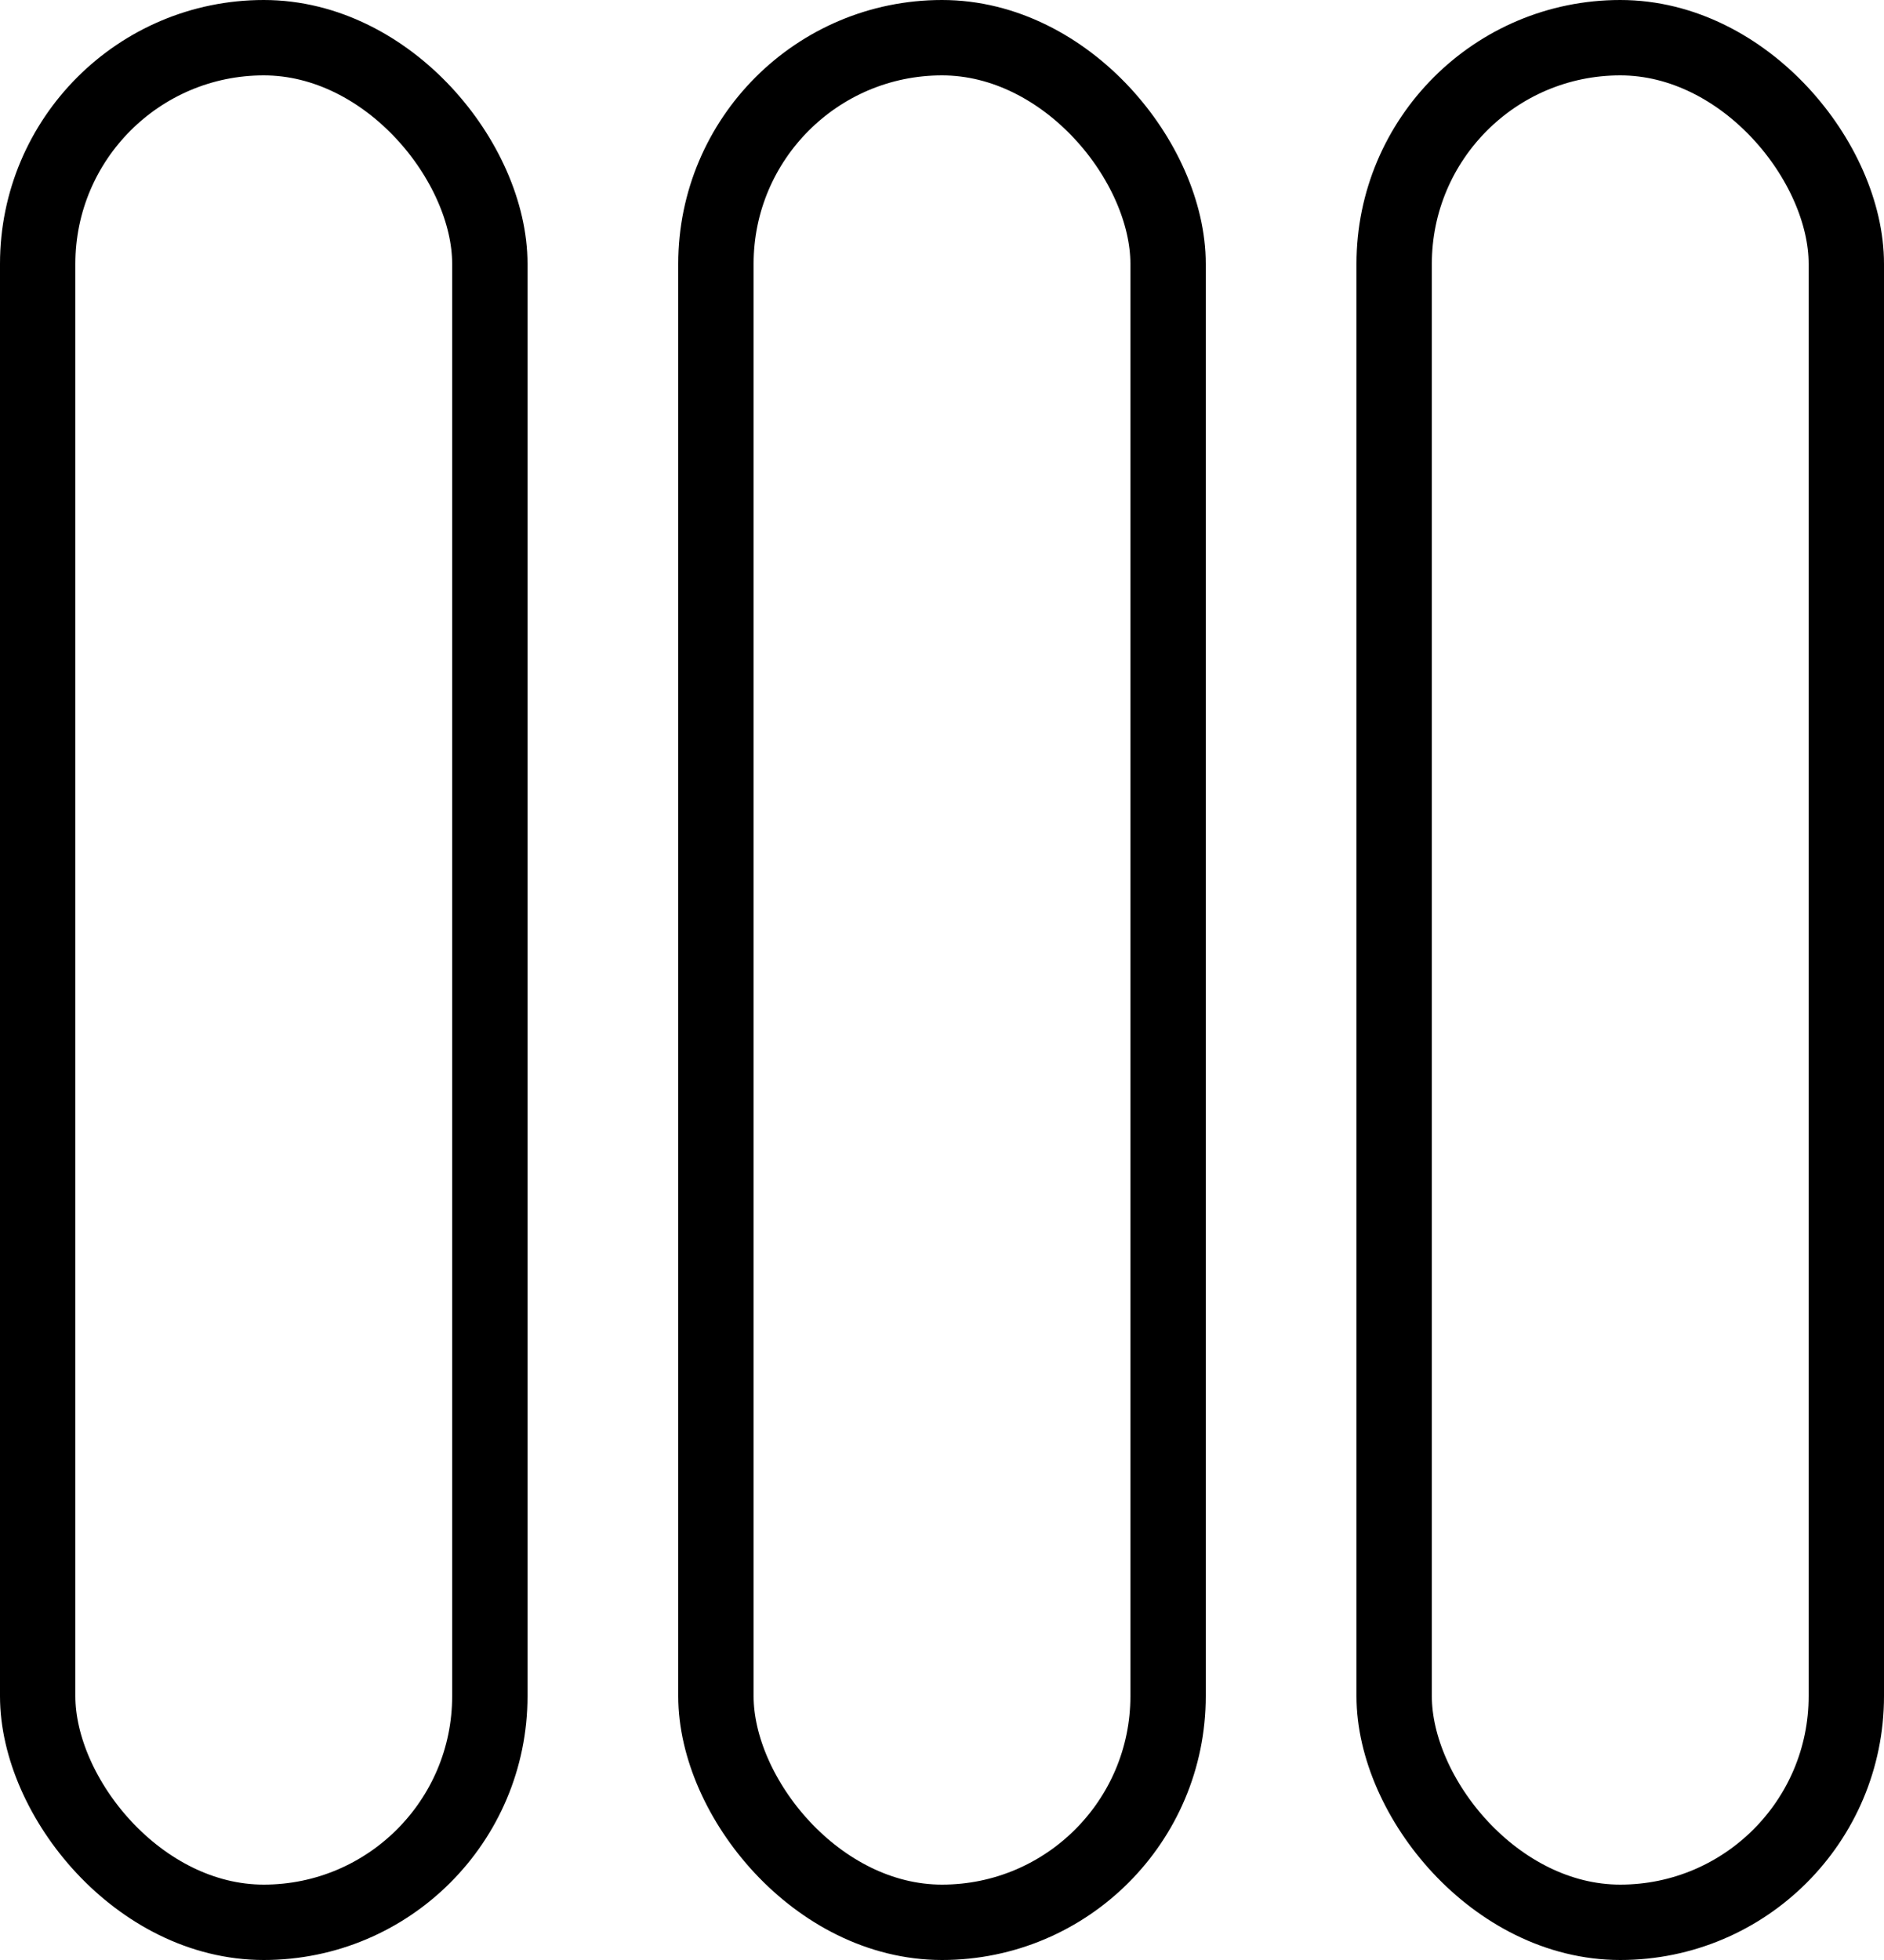
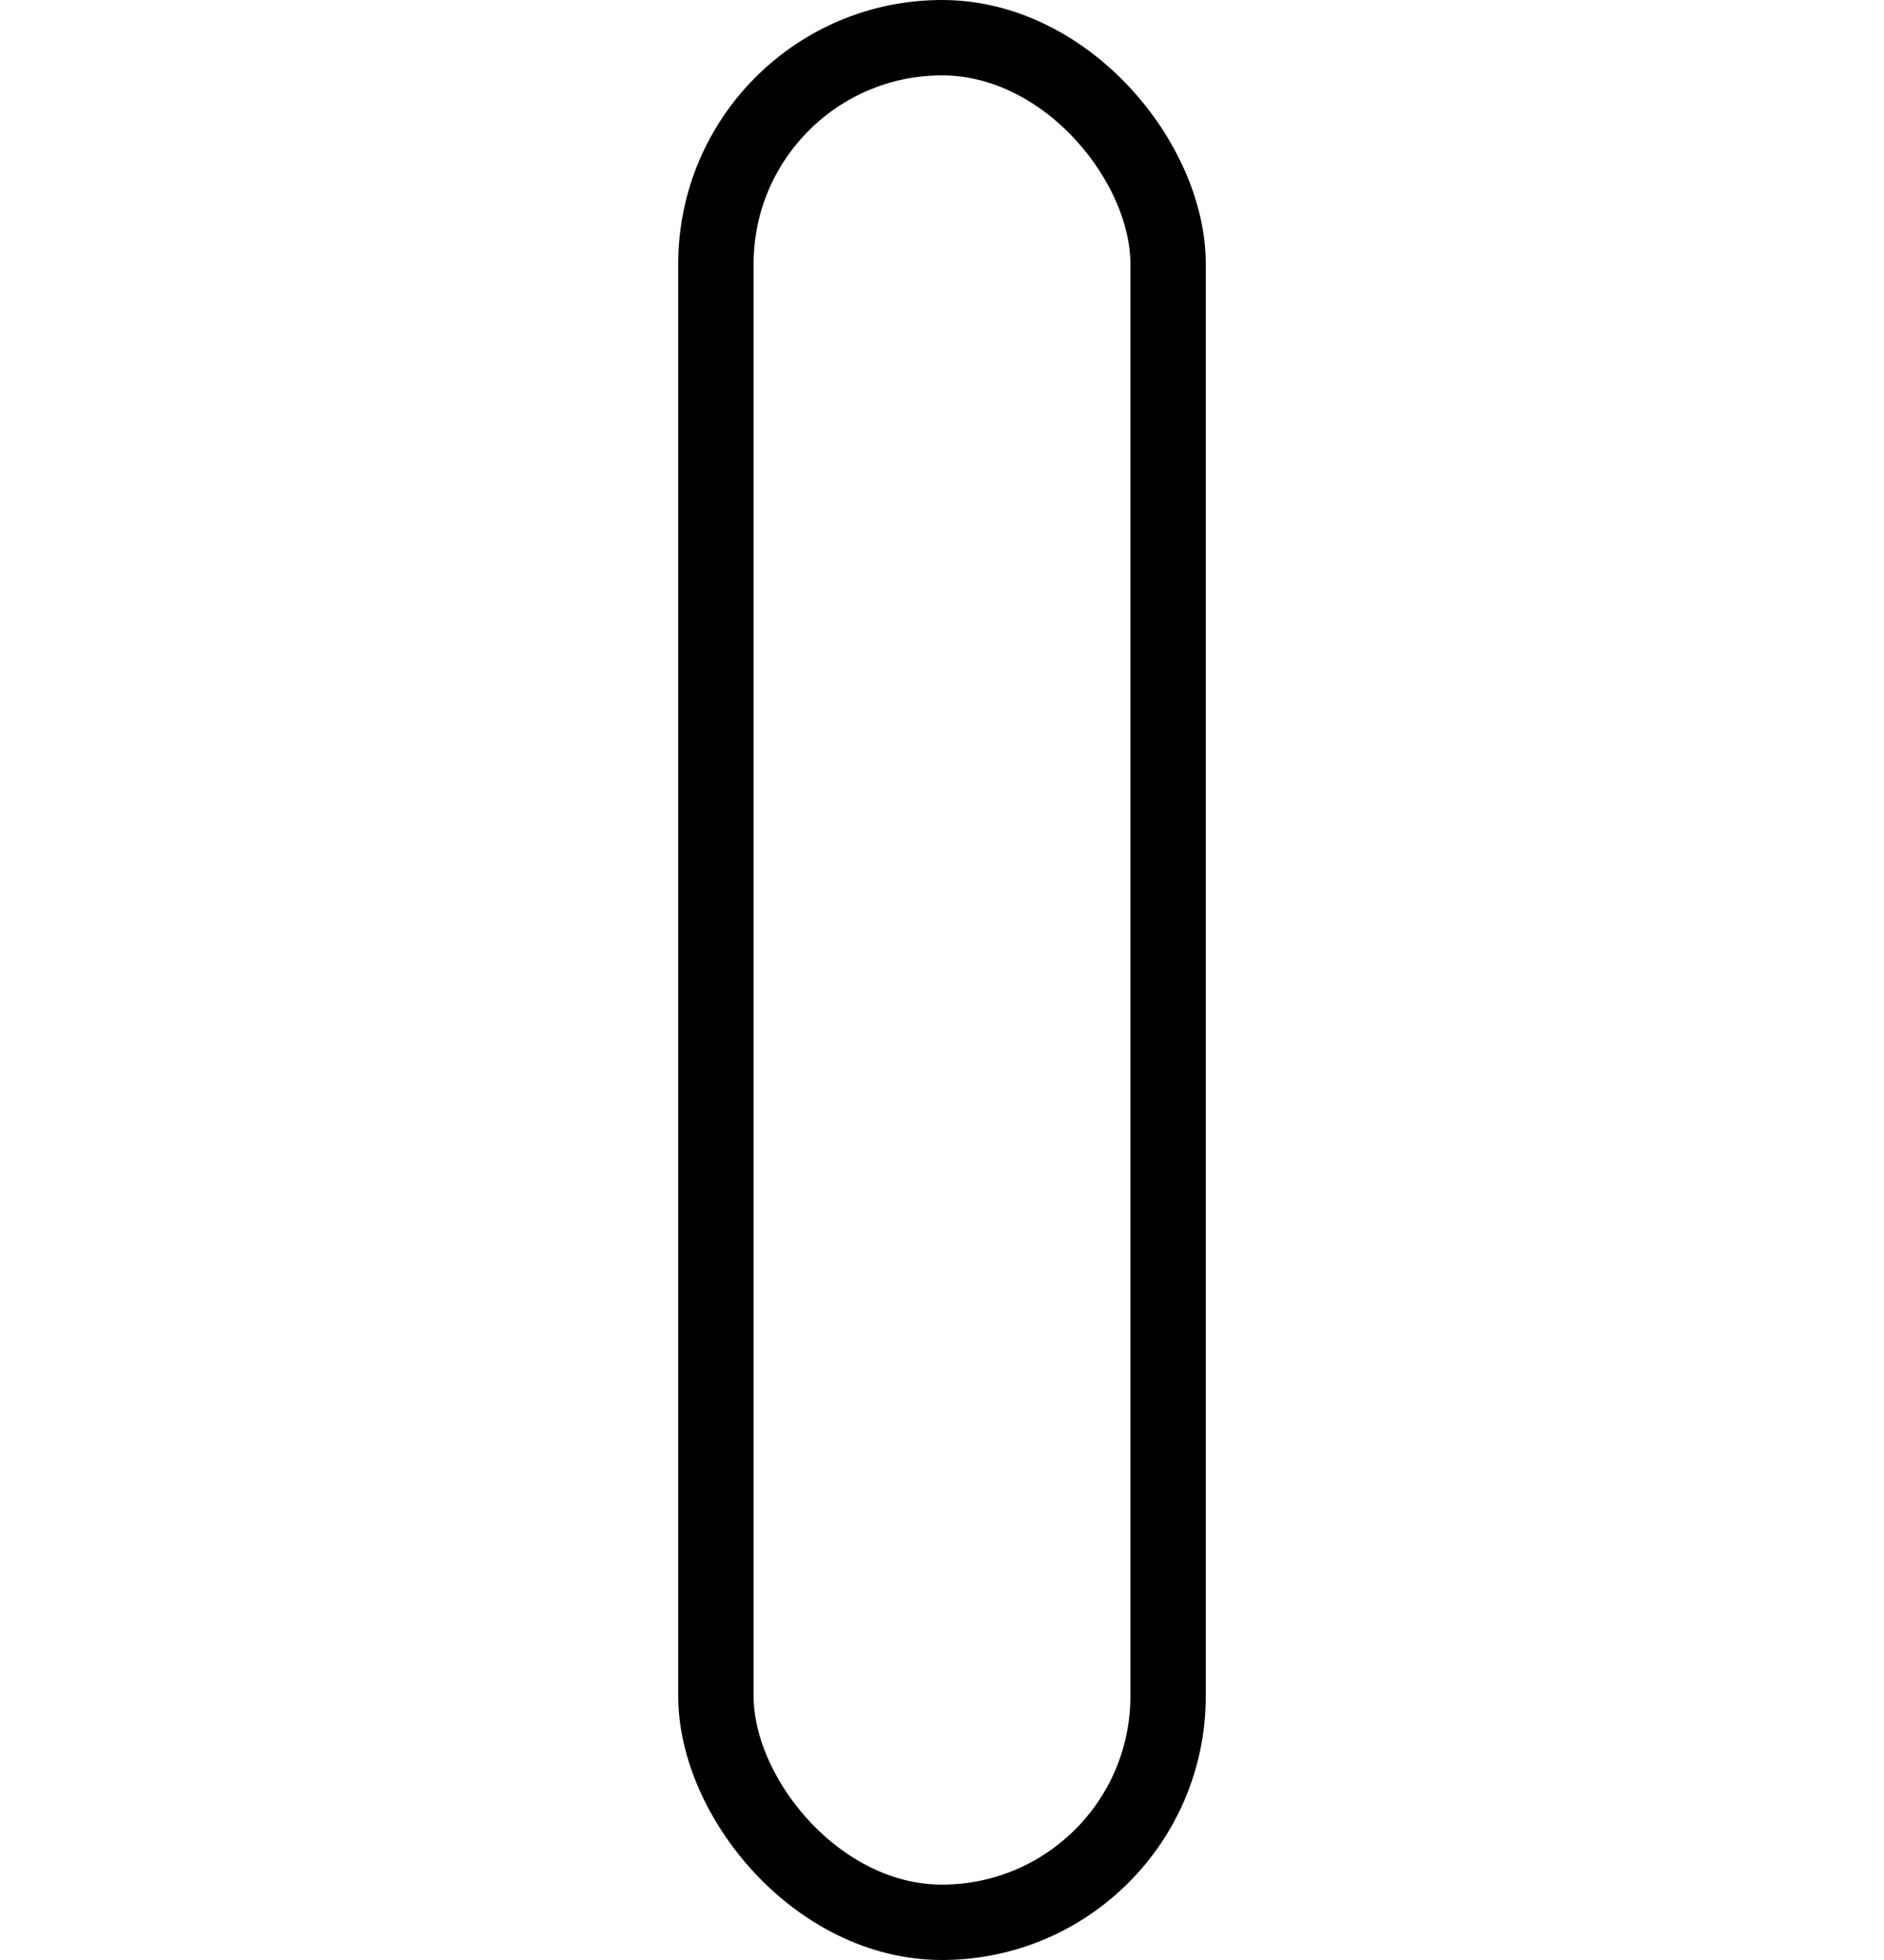
<svg xmlns="http://www.w3.org/2000/svg" width="25" height="26" viewBox="0 0 25 26" fill="none">
-   <rect x="0.5" y="0.5" width="6" height="25" rx="3" stroke="black" />
  <rect x="9.5" y="0.5" width="6" height="25" rx="3" stroke="black" />
-   <rect x="18.5" y="0.5" width="6" height="25" rx="3" stroke="black" />
</svg>